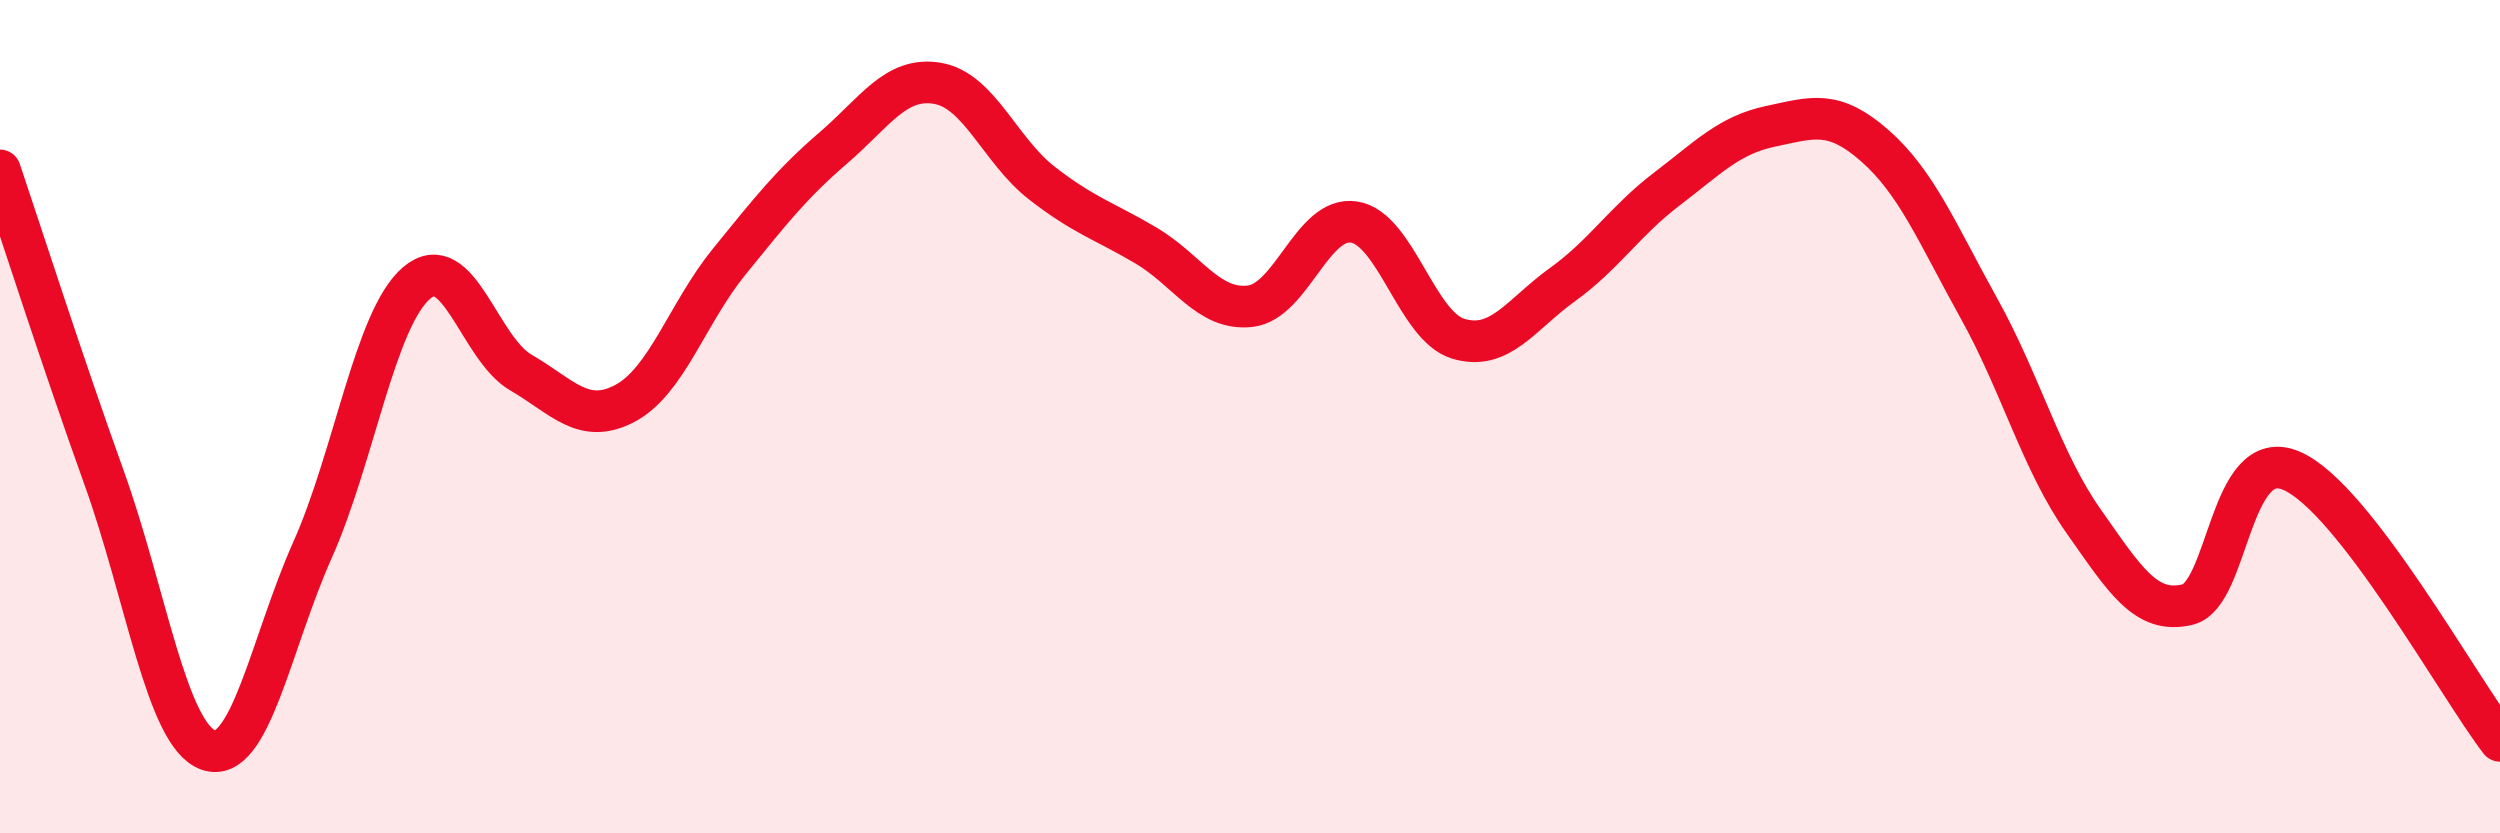
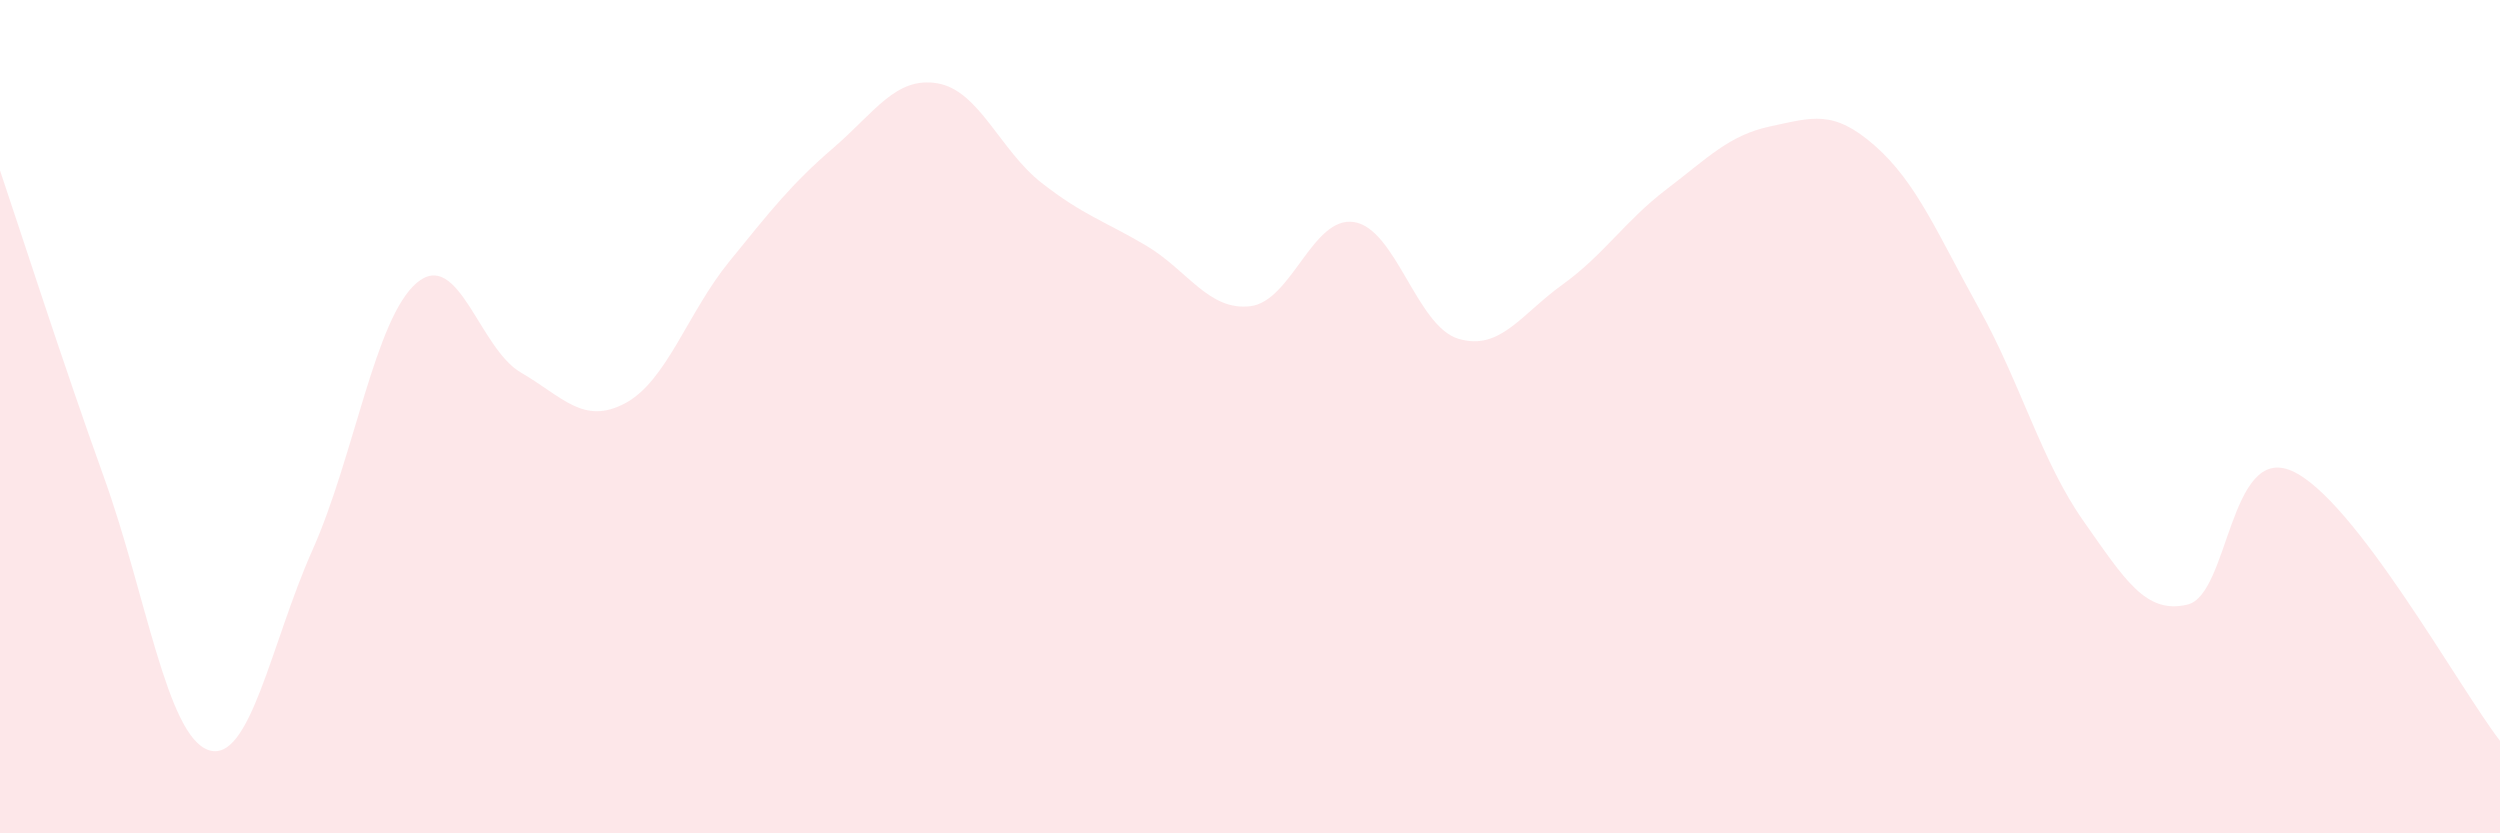
<svg xmlns="http://www.w3.org/2000/svg" width="60" height="20" viewBox="0 0 60 20">
  <path d="M 0,4.09 C 0.5,5.57 1.5,8.69 2.5,11.47 C 3.5,14.25 4,17.65 5,18 C 6,18.35 6.5,15.44 7.5,13.2 C 8.5,10.96 9,7.64 10,6.79 C 11,5.94 11.5,8.36 12.5,8.94 C 13.5,9.52 14,10.21 15,9.68 C 16,9.15 16.5,7.51 17.5,6.28 C 18.5,5.05 19,4.41 20,3.55 C 21,2.69 21.5,1.83 22.5,2 C 23.5,2.17 24,3.61 25,4.39 C 26,5.17 26.5,5.3 27.5,5.89 C 28.5,6.48 29,7.46 30,7.35 C 31,7.24 31.5,5.17 32.5,5.33 C 33.5,5.49 34,7.83 35,8.13 C 36,8.43 36.5,7.55 37.5,6.83 C 38.5,6.11 39,5.3 40,4.54 C 41,3.78 41.5,3.24 42.5,3.03 C 43.5,2.82 44,2.62 45,3.5 C 46,4.38 46.5,5.61 47.5,7.41 C 48.5,9.21 49,11.08 50,12.5 C 51,13.92 51.5,14.75 52.5,14.51 C 53.5,14.27 53.5,10.65 55,11.3 C 56.5,11.95 59,16.48 60,17.78L60 20L0 20Z" fill="#EB0A25" opacity="0.1" stroke-linecap="round" stroke-linejoin="round" />
-   <path d="M 0,4.09 C 0.5,5.57 1.5,8.69 2.5,11.47 C 3.5,14.25 4,17.65 5,18 C 6,18.35 6.5,15.44 7.5,13.2 C 8.5,10.96 9,7.64 10,6.79 C 11,5.94 11.5,8.36 12.5,8.94 C 13.5,9.52 14,10.21 15,9.68 C 16,9.15 16.5,7.51 17.5,6.28 C 18.5,5.05 19,4.41 20,3.55 C 21,2.69 21.5,1.83 22.5,2 C 23.5,2.17 24,3.61 25,4.39 C 26,5.17 26.5,5.3 27.5,5.89 C 28.5,6.48 29,7.46 30,7.35 C 31,7.24 31.5,5.17 32.5,5.33 C 33.5,5.49 34,7.83 35,8.13 C 36,8.43 36.5,7.55 37.5,6.83 C 38.5,6.11 39,5.3 40,4.54 C 41,3.78 41.5,3.24 42.5,3.03 C 43.5,2.82 44,2.62 45,3.5 C 46,4.38 46.5,5.61 47.5,7.41 C 48.5,9.21 49,11.08 50,12.5 C 51,13.92 51.5,14.75 52.5,14.51 C 53.5,14.27 53.5,10.65 55,11.3 C 56.5,11.95 59,16.48 60,17.78" stroke="#EB0A25" stroke-width="1" fill="none" stroke-linecap="round" stroke-linejoin="round" />
</svg>